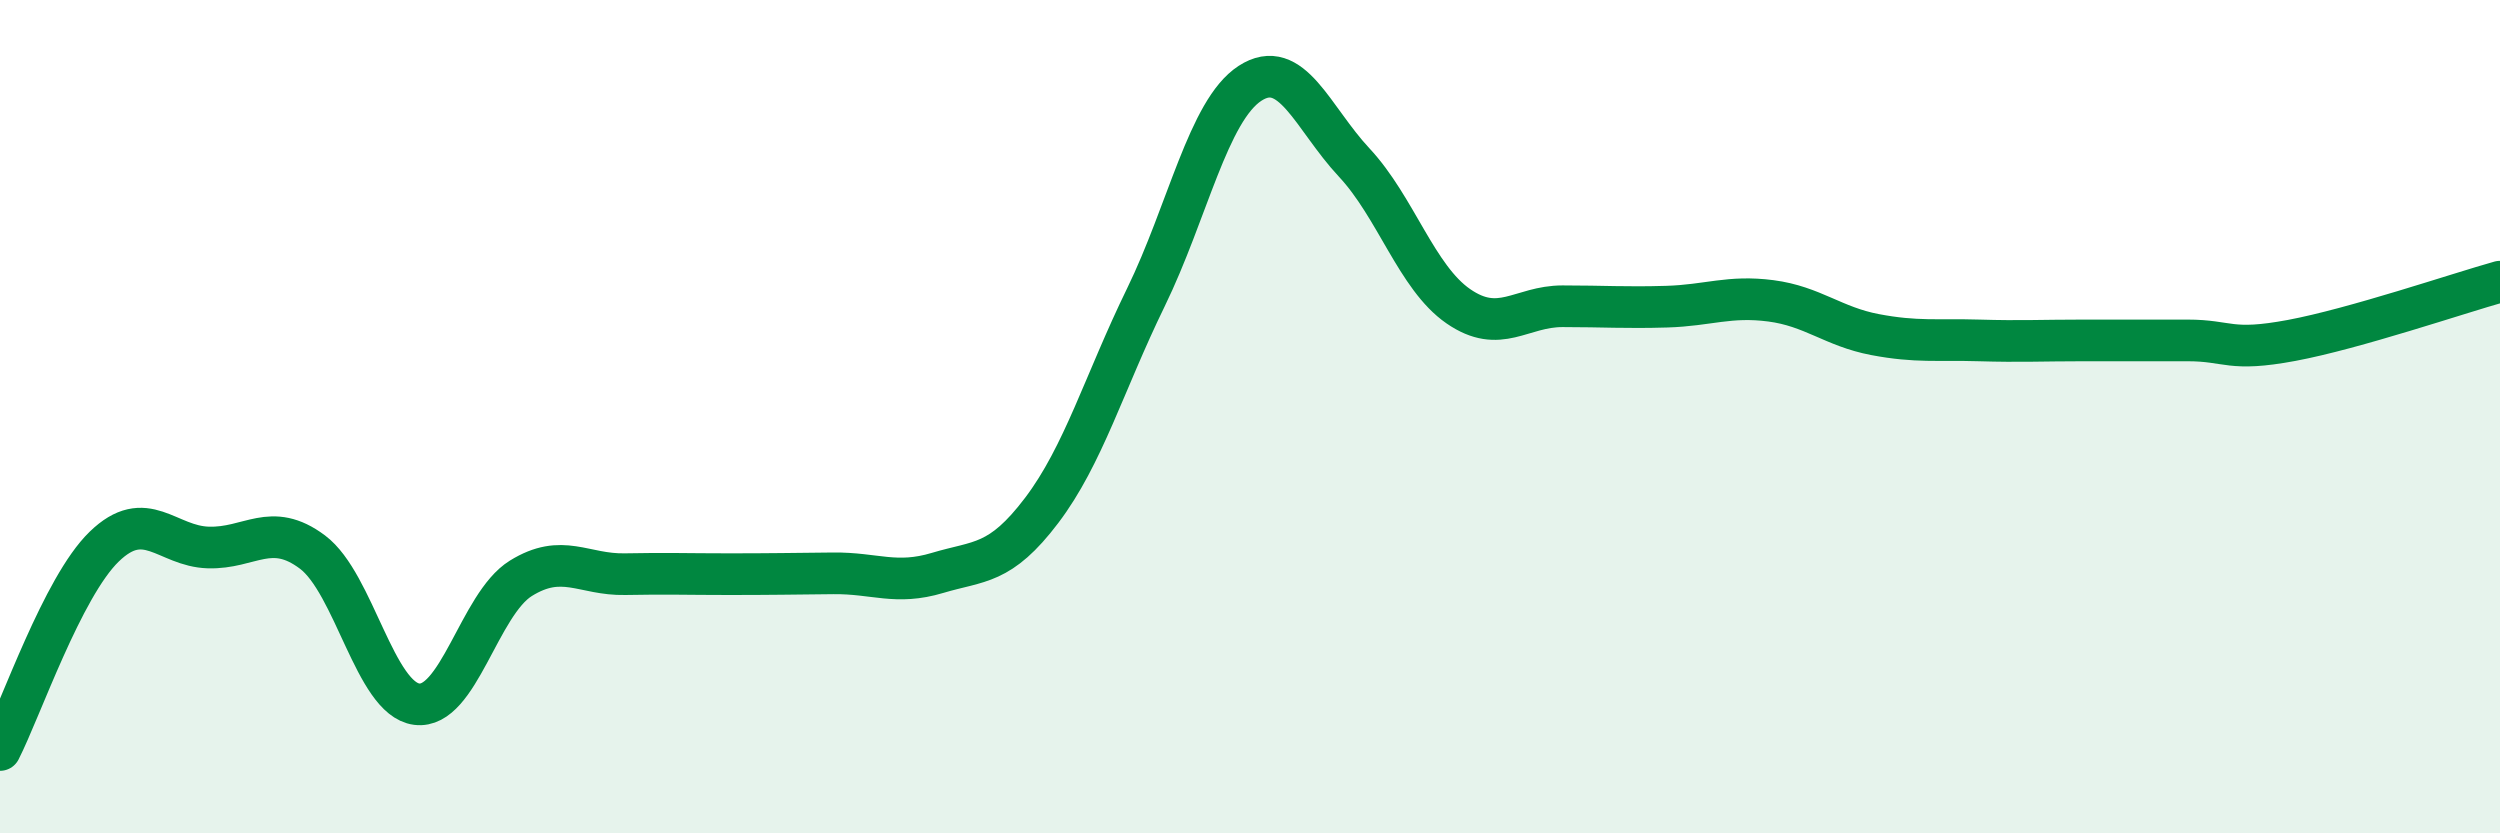
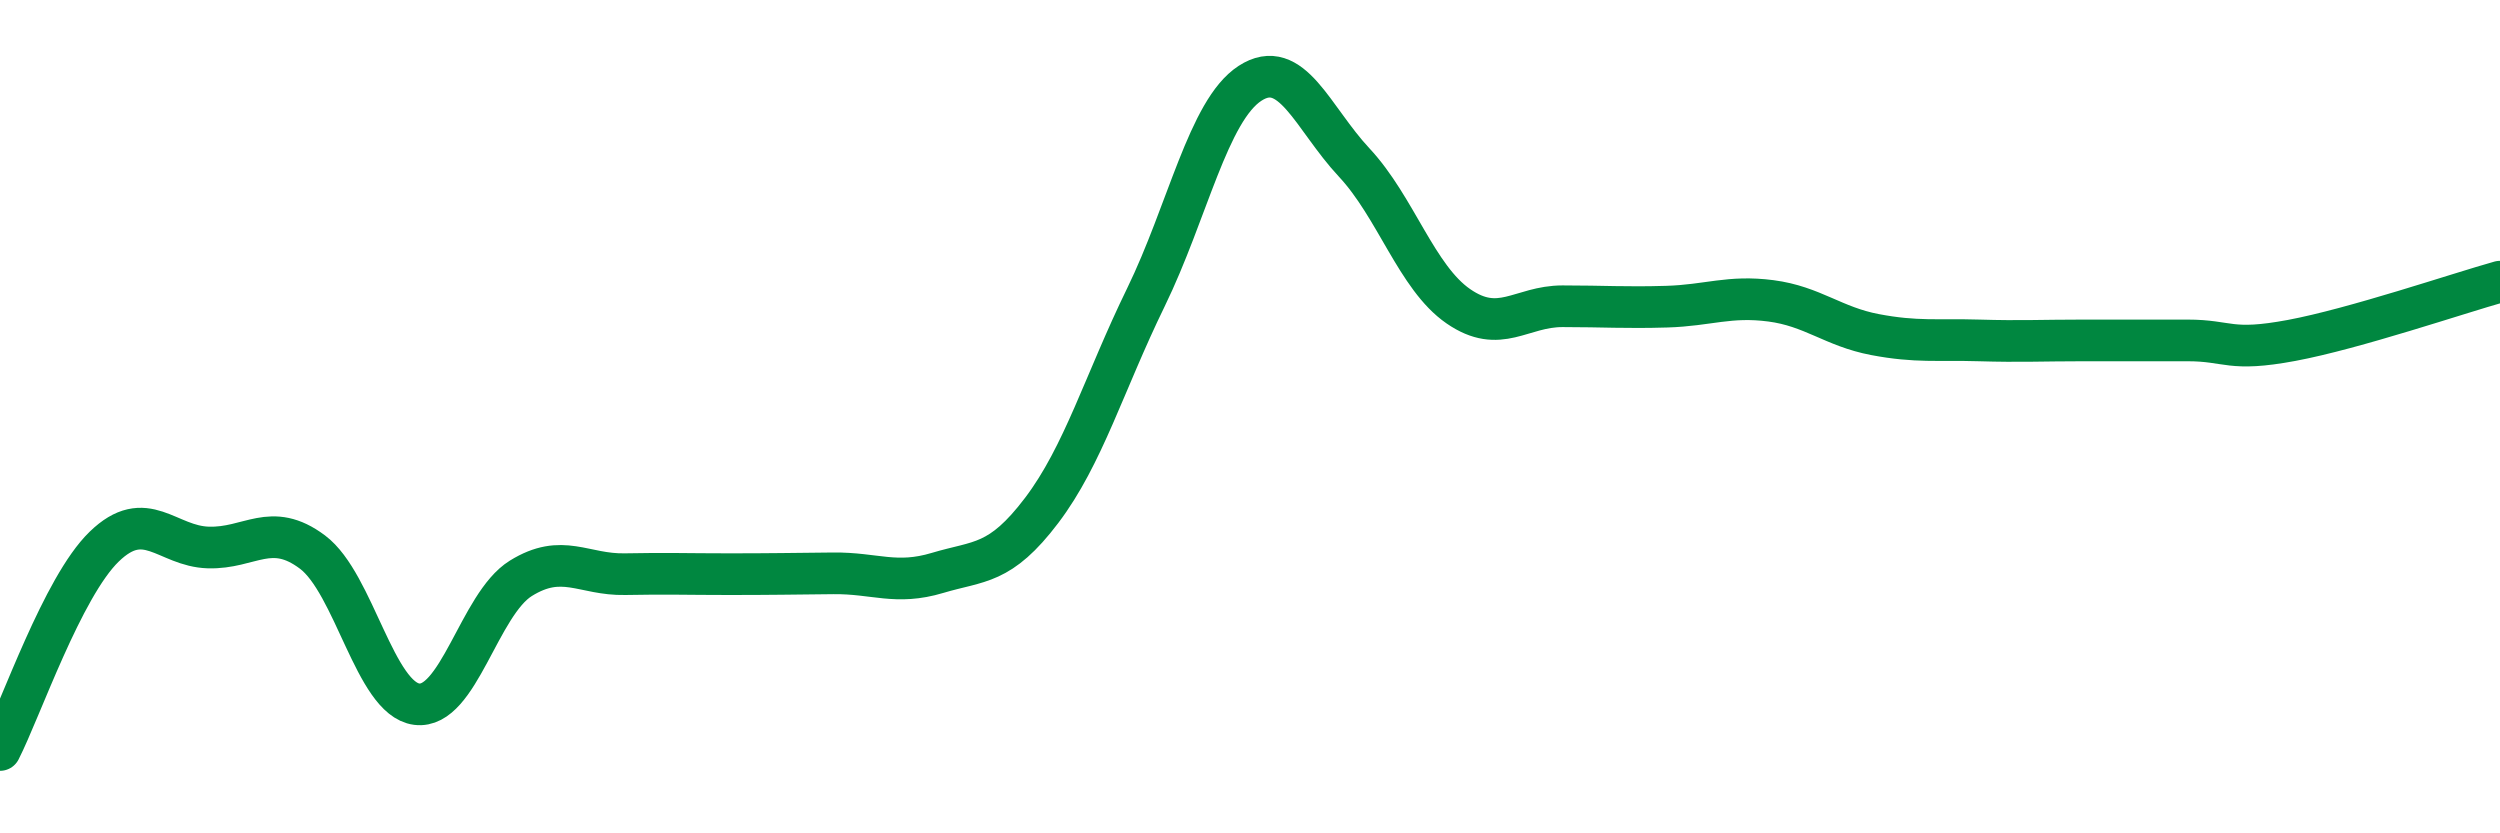
<svg xmlns="http://www.w3.org/2000/svg" width="60" height="20" viewBox="0 0 60 20">
-   <path d="M 0,18 C 0.5,17.02 1.5,14.09 2.5,13.12 C 3.5,12.15 4,13.11 5,13.14 C 6,13.17 6.5,12.5 7.5,13.25 C 8.5,14 9,16.77 10,16.9 C 11,17.03 11.5,14.5 12.5,13.88 C 13.5,13.26 14,13.8 15,13.78 C 16,13.76 16.5,13.78 17.5,13.78 C 18.5,13.78 19,13.77 20,13.76 C 21,13.75 21.5,14.05 22.5,13.75 C 23.5,13.45 24,13.57 25,12.25 C 26,10.93 26.5,9.19 27.5,7.14 C 28.5,5.09 29,2.65 30,2 C 31,1.35 31.5,2.83 32.5,3.9 C 33.5,4.97 34,6.66 35,7.35 C 36,8.04 36.5,7.35 37.5,7.35 C 38.5,7.35 39,7.39 40,7.36 C 41,7.33 41.5,7.09 42.5,7.22 C 43.5,7.35 44,7.84 45,8.03 C 46,8.22 46.5,8.14 47.5,8.17 C 48.5,8.2 49,8.17 50,8.17 C 51,8.17 51.5,8.17 52.5,8.17 C 53.5,8.17 53.5,8.45 55,8.17 C 56.5,7.89 59,7.04 60,6.76L60 20L0 20Z" fill="#008740" opacity="0.1" stroke-linecap="round" stroke-linejoin="round" />
  <path d="M 0,18 C 0.5,17.02 1.5,14.09 2.5,13.12 C 3.5,12.15 4,13.11 5,13.14 C 6,13.17 6.5,12.5 7.5,13.25 C 8.5,14 9,16.77 10,16.9 C 11,17.03 11.5,14.5 12.5,13.88 C 13.5,13.26 14,13.8 15,13.78 C 16,13.76 16.5,13.78 17.5,13.78 C 18.5,13.78 19,13.77 20,13.76 C 21,13.75 21.5,14.05 22.5,13.75 C 23.5,13.45 24,13.57 25,12.25 C 26,10.93 26.5,9.19 27.5,7.14 C 28.5,5.09 29,2.65 30,2 C 31,1.35 31.5,2.83 32.5,3.9 C 33.5,4.97 34,6.66 35,7.35 C 36,8.04 36.5,7.35 37.5,7.35 C 38.5,7.35 39,7.39 40,7.36 C 41,7.33 41.5,7.09 42.5,7.22 C 43.5,7.35 44,7.84 45,8.03 C 46,8.22 46.5,8.14 47.5,8.17 C 48.5,8.2 49,8.17 50,8.17 C 51,8.17 51.5,8.17 52.5,8.17 C 53.5,8.17 53.5,8.45 55,8.17 C 56.5,7.89 59,7.04 60,6.76" stroke="#008740" stroke-width="1" fill="none" stroke-linecap="round" stroke-linejoin="round" />
</svg>